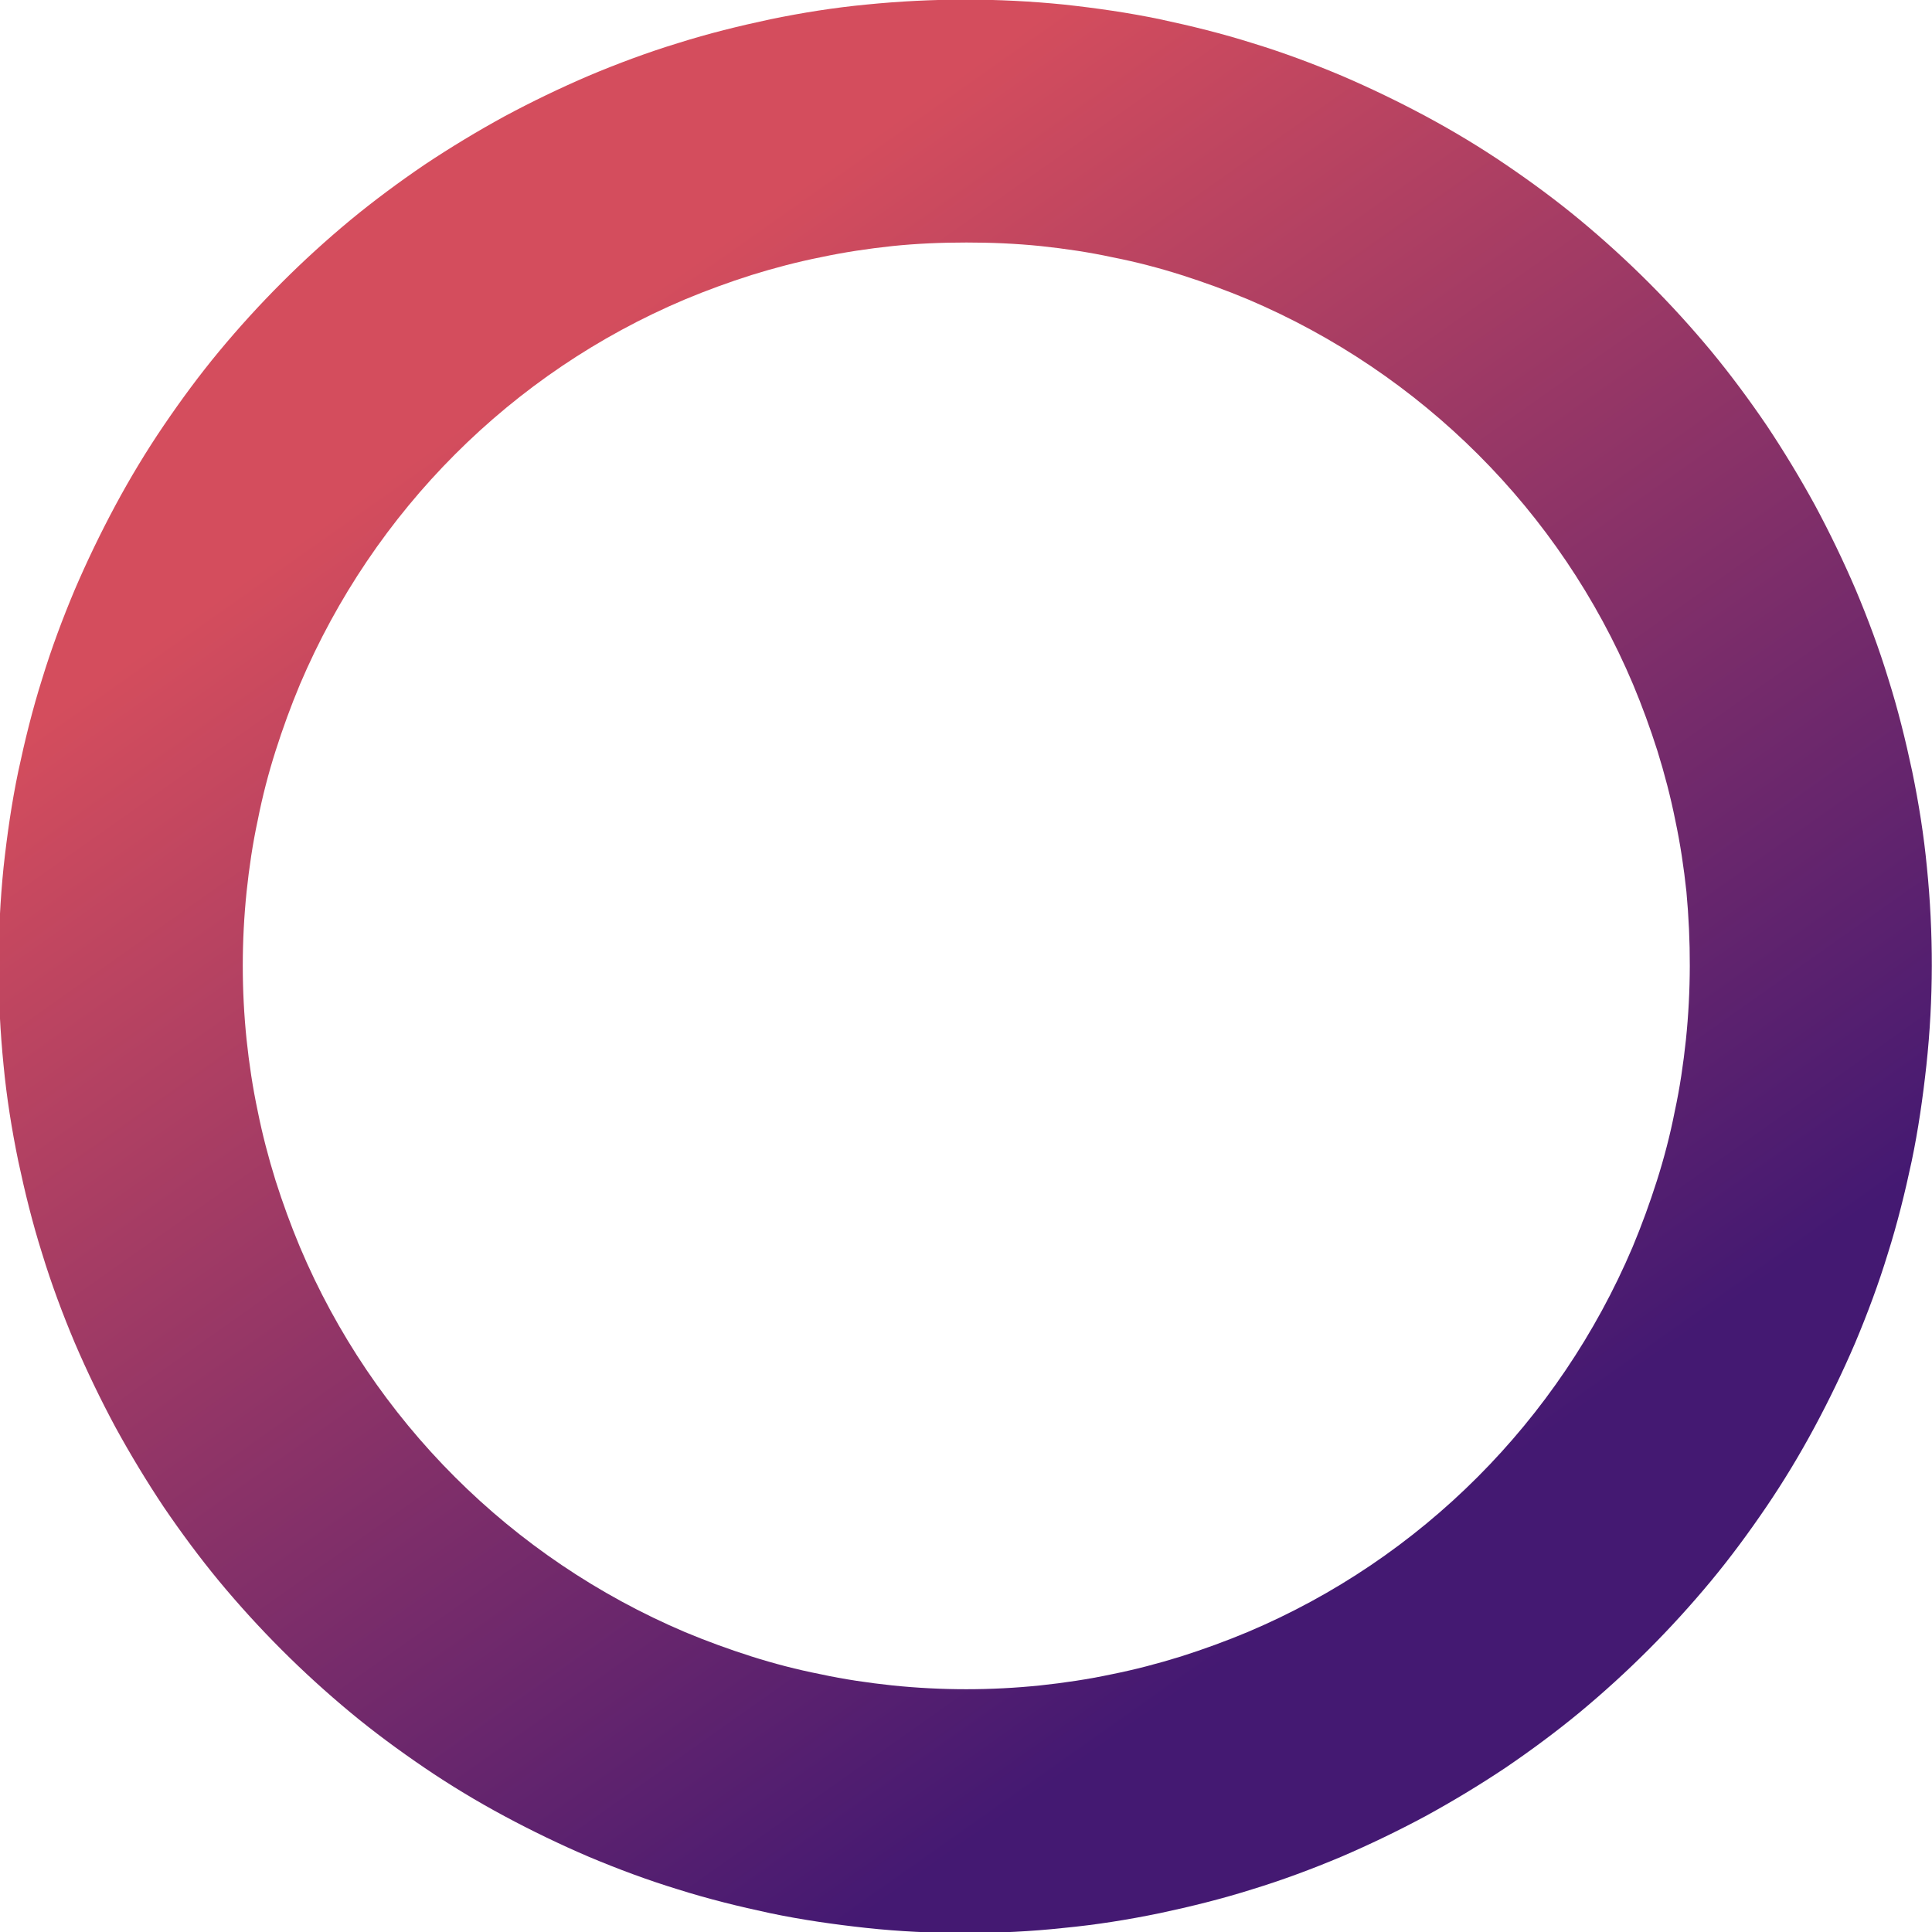
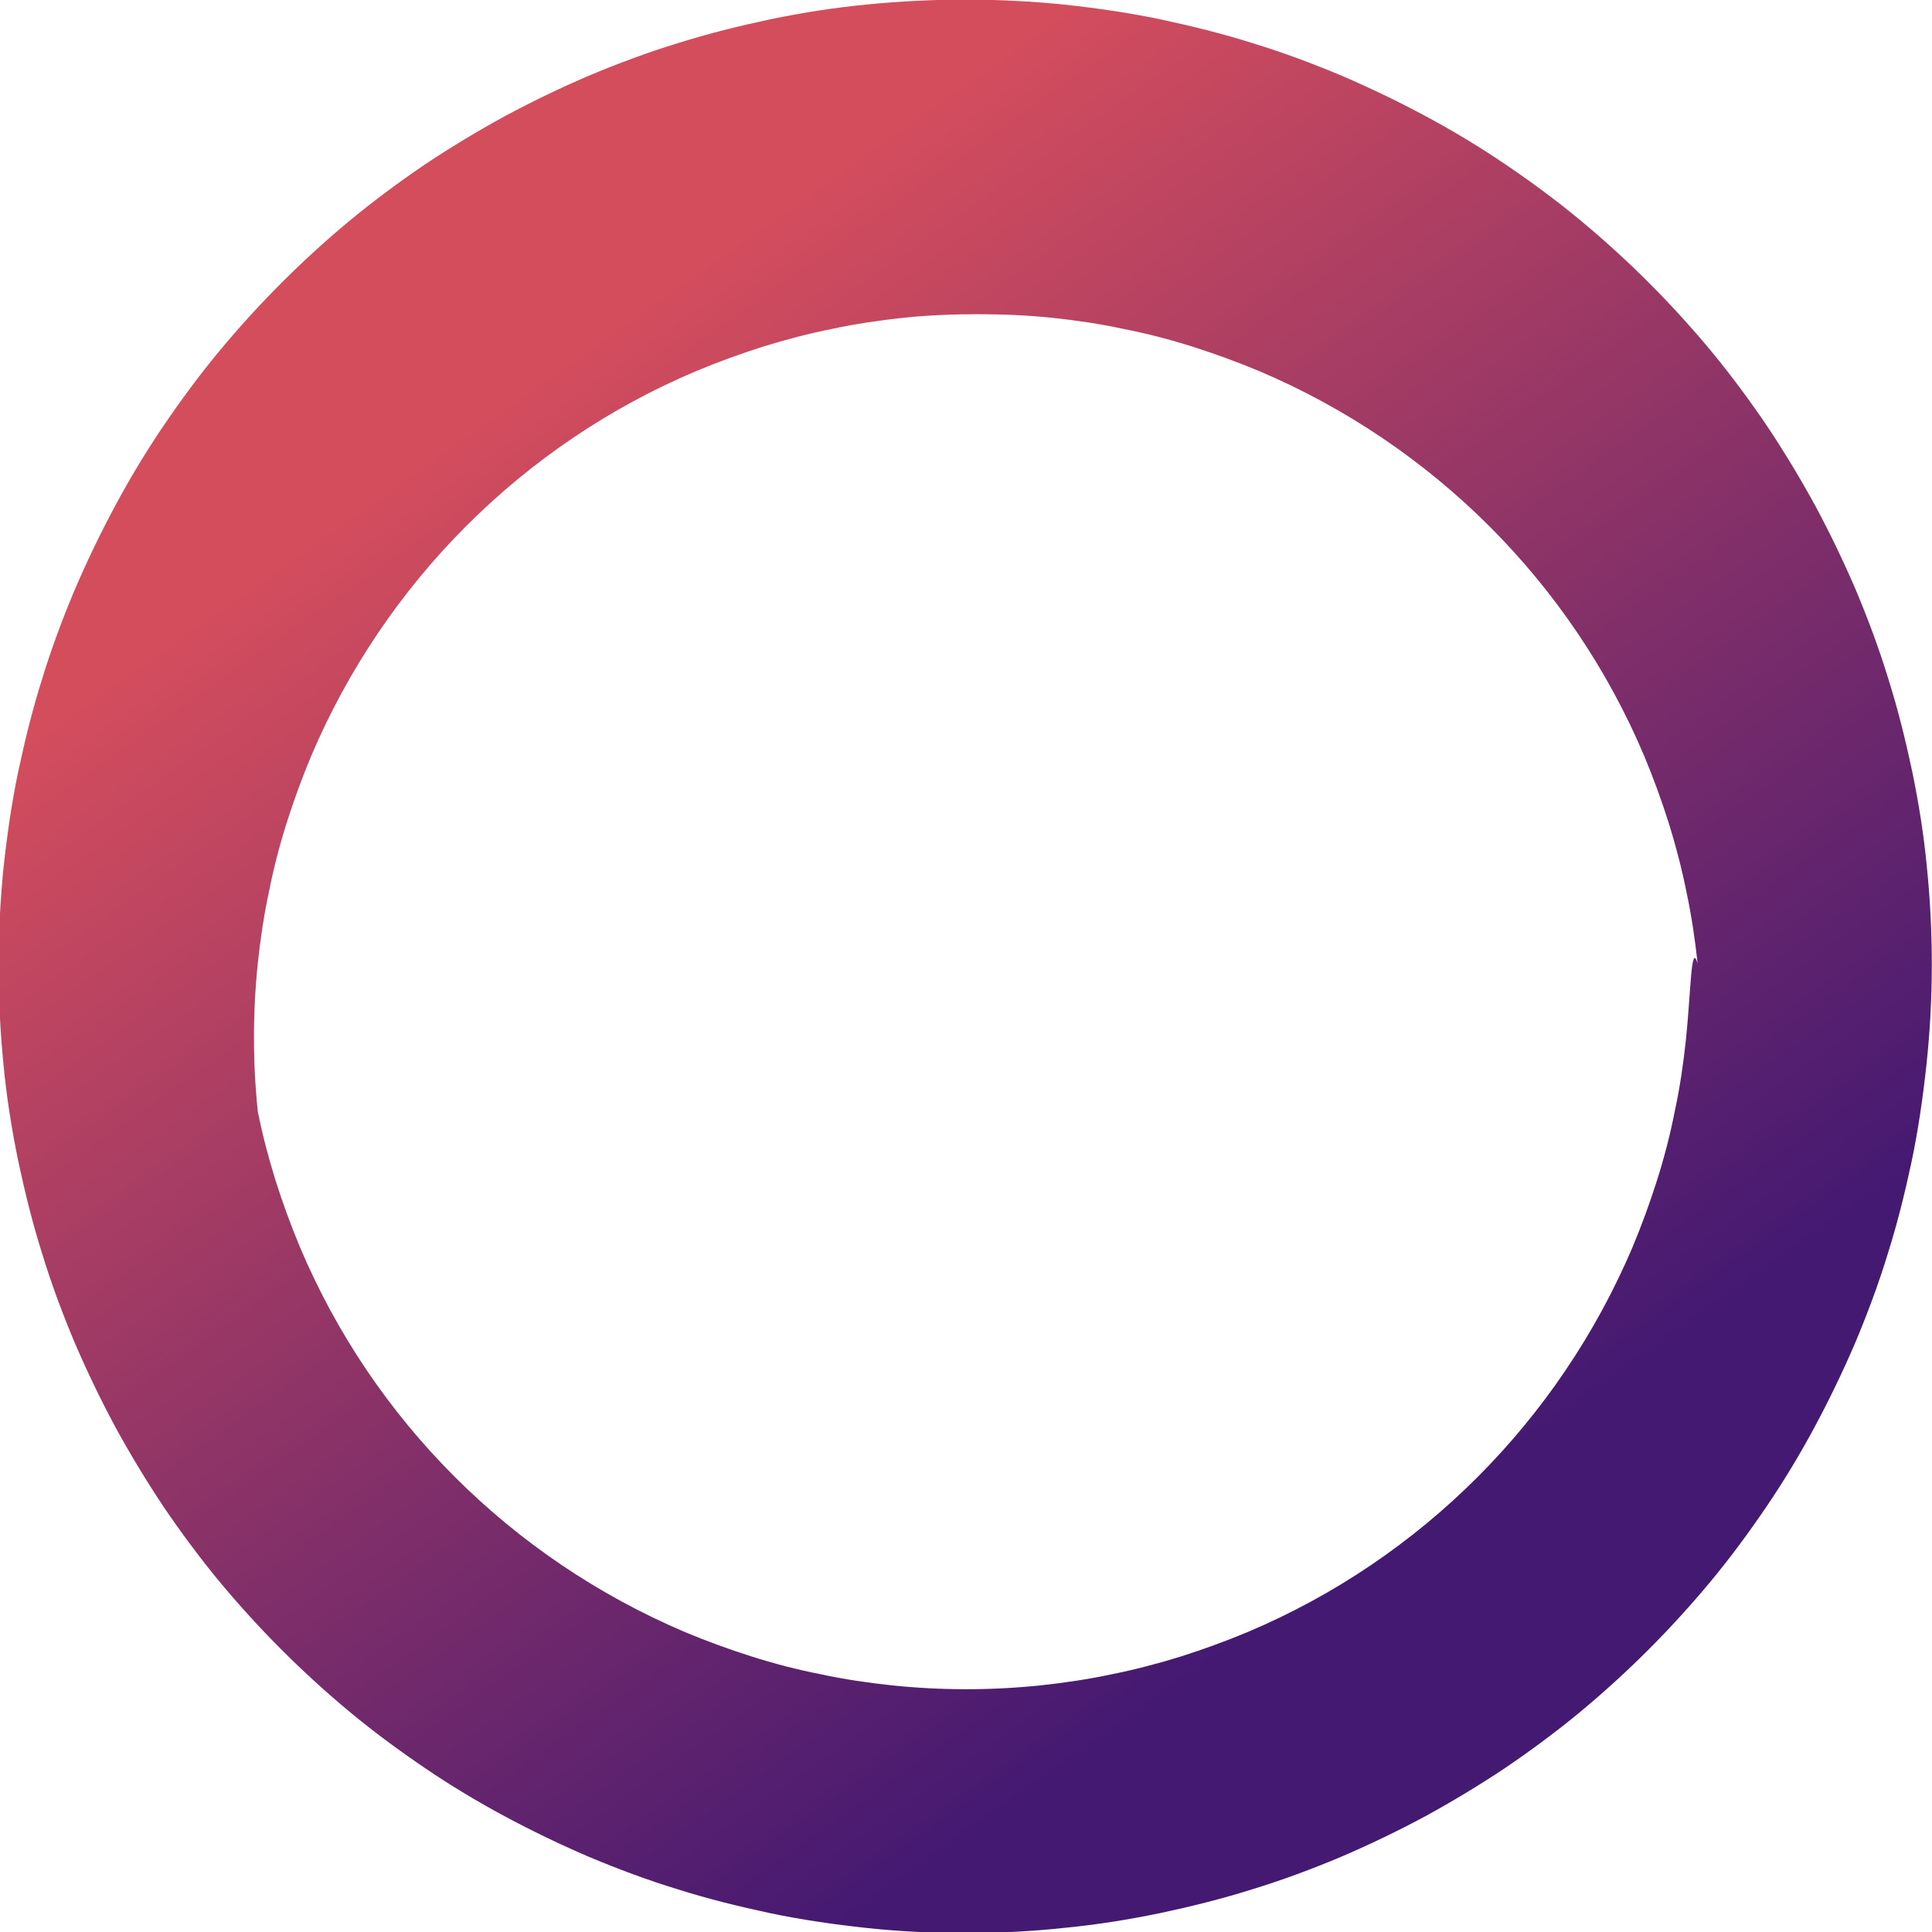
<svg xmlns="http://www.w3.org/2000/svg" version="1.1" id="レイヤー_1" x="0px" y="0px" viewBox="0 0 380 380" style="enable-background:new 0 0 380 380;" xml:space="preserve">
  <style type="text/css">
	.st0{fill:url(#SVGID_1_);}
</style>
  <linearGradient id="SVGID_1_" gradientUnits="userSpaceOnUse" x1="-8.263" y1="390.174" x2="-8.693" y2="390.783" gradientTransform="matrix(380 0 0 -380 3411 148571)">
    <stop offset="0" style="stop-color:#441972" />
    <stop offset="1" style="stop-color:#D44D5D" />
  </linearGradient>
-   <path class="st0" d="M379,170.6c-0.6-6.3-1.6-12.6-2.9-18.9c-1.3-6.1-2.8-12.2-4.7-18.2c-1.8-5.9-4-11.8-6.4-17.5  c-2.4-5.6-5.1-11.2-8-16.6c-2.9-5.3-6.1-10.6-9.5-15.7c-3.4-5-7.1-10-10.9-14.6c-3.9-4.7-8-9.2-12.3-13.5s-8.8-8.4-13.5-12.3  s-9.6-7.5-14.6-10.9c-5-3.4-10.3-6.6-15.7-9.5c-5.4-2.9-11-5.6-16.6-8c-5.7-2.4-11.6-4.6-17.5-6.4c-6-1.9-12.1-3.4-18.2-4.7  c-6.2-1.3-12.5-2.2-18.9-2.9c-12.9-1.3-25.9-1.3-38.9,0c-6.3,0.6-12.6,1.6-18.9,2.9c-6.1,1.3-12.2,2.8-18.2,4.7  c-5.9,1.8-11.8,4-17.5,6.4c-5.6,2.4-11.2,5.1-16.6,8c-5.3,2.9-10.6,6.1-15.7,9.5c-5,3.4-10,7.1-14.6,10.9c-4.7,3.9-9.2,8-13.5,12.3  c-4.3,4.3-8.4,8.8-12.3,13.5s-7.5,9.6-10.9,14.6c-3.4,5-6.6,10.3-9.5,15.7c-2.9,5.4-5.6,11-8,16.6c-2.4,5.7-4.6,11.6-6.4,17.5  c-1.9,6-3.4,12.1-4.7,18.2c-1.3,6.2-2.2,12.5-2.9,18.9c-1.3,12.9-1.3,25.9,0,38.9c0.6,6.3,1.6,12.6,2.9,18.9  c1.3,6.1,2.8,12.2,4.7,18.2c1.8,5.9,4,11.8,6.4,17.5c2.4,5.6,5.1,11.2,8,16.6c2.9,5.3,6.1,10.6,9.5,15.7c3.4,5,7.1,10,10.9,14.6  c3.9,4.7,8,9.2,12.3,13.5c4.3,4.3,8.8,8.4,13.5,12.3c4.7,3.9,9.6,7.5,14.6,10.9c5,3.4,10.3,6.6,15.7,9.5c5.4,2.9,11,5.6,16.6,8  c5.7,2.4,11.6,4.6,17.5,6.4c6,1.9,12.1,3.4,18.2,4.7c6.2,1.3,12.5,2.2,18.9,2.9c6.5,0.7,12.9,1,19.4,1c6.5,0,13-0.3,19.4-1  c6.3-0.6,12.6-1.6,18.9-2.9c6.1-1.3,12.2-2.8,18.2-4.7c5.9-1.8,11.8-4,17.5-6.4c5.6-2.4,11.2-5.1,16.6-8c5.3-2.9,10.6-6.1,15.7-9.5  c5-3.4,10-7.1,14.6-10.9c4.7-3.9,9.2-8,13.5-12.3c4.3-4.3,8.4-8.8,12.3-13.5c3.9-4.7,7.5-9.6,10.9-14.6c3.4-5,6.6-10.3,9.5-15.7  c2.9-5.4,5.6-11,8-16.6c2.4-5.7,4.6-11.6,6.4-17.5c1.9-6,3.4-12.1,4.7-18.2c1.3-6.2,2.2-12.5,2.9-18.9  C380.3,196.5,380.3,183.5,379,170.6z M331.6,204.5c-0.5,4.7-1.2,9.5-2.2,14.1c-0.9,4.6-2.1,9.2-3.5,13.6c-1.4,4.4-3,8.8-4.8,13.1  c-14.5,34.1-41.6,61.3-75.7,75.7c-4.3,1.8-8.7,3.4-13.1,4.8c-4.5,1.4-9.1,2.6-13.6,3.5c-4.7,1-9.4,1.7-14.1,2.2  c-9.7,1-19.4,1-29.1,0c-4.7-0.5-9.5-1.2-14.1-2.2c-4.6-0.9-9.2-2.1-13.6-3.5c-4.4-1.4-8.8-3-13.1-4.8  c-34.1-14.5-61.3-41.6-75.7-75.7c-1.8-4.3-3.4-8.7-4.8-13.1c-1.4-4.5-2.6-9.1-3.5-13.6c-1-4.7-1.7-9.4-2.2-14.1  c-1-9.7-1-19.4,0-29.1c0.5-4.7,1.2-9.5,2.2-14.1c0.9-4.6,2.1-9.2,3.5-13.6c1.4-4.4,3-8.8,4.8-13.1c14.5-34.1,41.6-61.3,75.7-75.7  c4.3-1.8,8.7-3.4,13.1-4.8c4.5-1.4,9.1-2.6,13.6-3.5c4.7-1,9.4-1.7,14.1-2.2c4.8-0.5,9.7-0.7,14.6-0.7c4.9,0,9.7,0.2,14.6,0.7  c4.7,0.5,9.5,1.2,14.1,2.2c4.6,0.9,9.2,2.1,13.6,3.5c4.4,1.4,8.8,3,13.1,4.8c34.1,14.5,61.3,41.6,75.7,75.7  c1.8,4.3,3.4,8.7,4.8,13.1c1.4,4.5,2.6,9.1,3.5,13.6c1,4.7,1.7,9.4,2.2,14.1C332.6,185.1,332.6,194.9,331.6,204.5z" />
+   <path class="st0" d="M379,170.6c-0.6-6.3-1.6-12.6-2.9-18.9c-1.3-6.1-2.8-12.2-4.7-18.2c-1.8-5.9-4-11.8-6.4-17.5  c-2.4-5.6-5.1-11.2-8-16.6c-2.9-5.3-6.1-10.6-9.5-15.7c-3.4-5-7.1-10-10.9-14.6c-3.9-4.7-8-9.2-12.3-13.5s-8.8-8.4-13.5-12.3  s-9.6-7.5-14.6-10.9c-5-3.4-10.3-6.6-15.7-9.5c-5.4-2.9-11-5.6-16.6-8c-5.7-2.4-11.6-4.6-17.5-6.4c-6-1.9-12.1-3.4-18.2-4.7  c-6.2-1.3-12.5-2.2-18.9-2.9c-12.9-1.3-25.9-1.3-38.9,0c-6.3,0.6-12.6,1.6-18.9,2.9c-6.1,1.3-12.2,2.8-18.2,4.7  c-5.9,1.8-11.8,4-17.5,6.4c-5.6,2.4-11.2,5.1-16.6,8c-5.3,2.9-10.6,6.1-15.7,9.5c-5,3.4-10,7.1-14.6,10.9c-4.7,3.9-9.2,8-13.5,12.3  c-4.3,4.3-8.4,8.8-12.3,13.5s-7.5,9.6-10.9,14.6c-3.4,5-6.6,10.3-9.5,15.7c-2.9,5.4-5.6,11-8,16.6c-2.4,5.7-4.6,11.6-6.4,17.5  c-1.9,6-3.4,12.1-4.7,18.2c-1.3,6.2-2.2,12.5-2.9,18.9c-1.3,12.9-1.3,25.9,0,38.9c0.6,6.3,1.6,12.6,2.9,18.9  c1.3,6.1,2.8,12.2,4.7,18.2c1.8,5.9,4,11.8,6.4,17.5c2.4,5.6,5.1,11.2,8,16.6c2.9,5.3,6.1,10.6,9.5,15.7c3.4,5,7.1,10,10.9,14.6  c3.9,4.7,8,9.2,12.3,13.5c4.3,4.3,8.8,8.4,13.5,12.3c4.7,3.9,9.6,7.5,14.6,10.9c5,3.4,10.3,6.6,15.7,9.5c5.4,2.9,11,5.6,16.6,8  c5.7,2.4,11.6,4.6,17.5,6.4c6,1.9,12.1,3.4,18.2,4.7c6.2,1.3,12.5,2.2,18.9,2.9c6.5,0.7,12.9,1,19.4,1c6.5,0,13-0.3,19.4-1  c6.3-0.6,12.6-1.6,18.9-2.9c6.1-1.3,12.2-2.8,18.2-4.7c5.9-1.8,11.8-4,17.5-6.4c5.6-2.4,11.2-5.1,16.6-8c5.3-2.9,10.6-6.1,15.7-9.5  c5-3.4,10-7.1,14.6-10.9c4.7-3.9,9.2-8,13.5-12.3c4.3-4.3,8.4-8.8,12.3-13.5c3.9-4.7,7.5-9.6,10.9-14.6c3.4-5,6.6-10.3,9.5-15.7  c2.9-5.4,5.6-11,8-16.6c2.4-5.7,4.6-11.6,6.4-17.5c1.9-6,3.4-12.1,4.7-18.2c1.3-6.2,2.2-12.5,2.9-18.9  C380.3,196.5,380.3,183.5,379,170.6z M331.6,204.5c-0.5,4.7-1.2,9.5-2.2,14.1c-0.9,4.6-2.1,9.2-3.5,13.6c-1.4,4.4-3,8.8-4.8,13.1  c-14.5,34.1-41.6,61.3-75.7,75.7c-4.3,1.8-8.7,3.4-13.1,4.8c-4.5,1.4-9.1,2.6-13.6,3.5c-4.7,1-9.4,1.7-14.1,2.2  c-9.7,1-19.4,1-29.1,0c-4.7-0.5-9.5-1.2-14.1-2.2c-4.6-0.9-9.2-2.1-13.6-3.5c-4.4-1.4-8.8-3-13.1-4.8  c-34.1-14.5-61.3-41.6-75.7-75.7c-1.8-4.3-3.4-8.7-4.8-13.1c-1.4-4.5-2.6-9.1-3.5-13.6c-1-9.7-1-19.4,0-29.1c0.5-4.7,1.2-9.5,2.2-14.1c0.9-4.6,2.1-9.2,3.5-13.6c1.4-4.4,3-8.8,4.8-13.1c14.5-34.1,41.6-61.3,75.7-75.7  c4.3-1.8,8.7-3.4,13.1-4.8c4.5-1.4,9.1-2.6,13.6-3.5c4.7-1,9.4-1.7,14.1-2.2c4.8-0.5,9.7-0.7,14.6-0.7c4.9,0,9.7,0.2,14.6,0.7  c4.7,0.5,9.5,1.2,14.1,2.2c4.6,0.9,9.2,2.1,13.6,3.5c4.4,1.4,8.8,3,13.1,4.8c34.1,14.5,61.3,41.6,75.7,75.7  c1.8,4.3,3.4,8.7,4.8,13.1c1.4,4.5,2.6,9.1,3.5,13.6c1,4.7,1.7,9.4,2.2,14.1C332.6,185.1,332.6,194.9,331.6,204.5z" />
</svg>